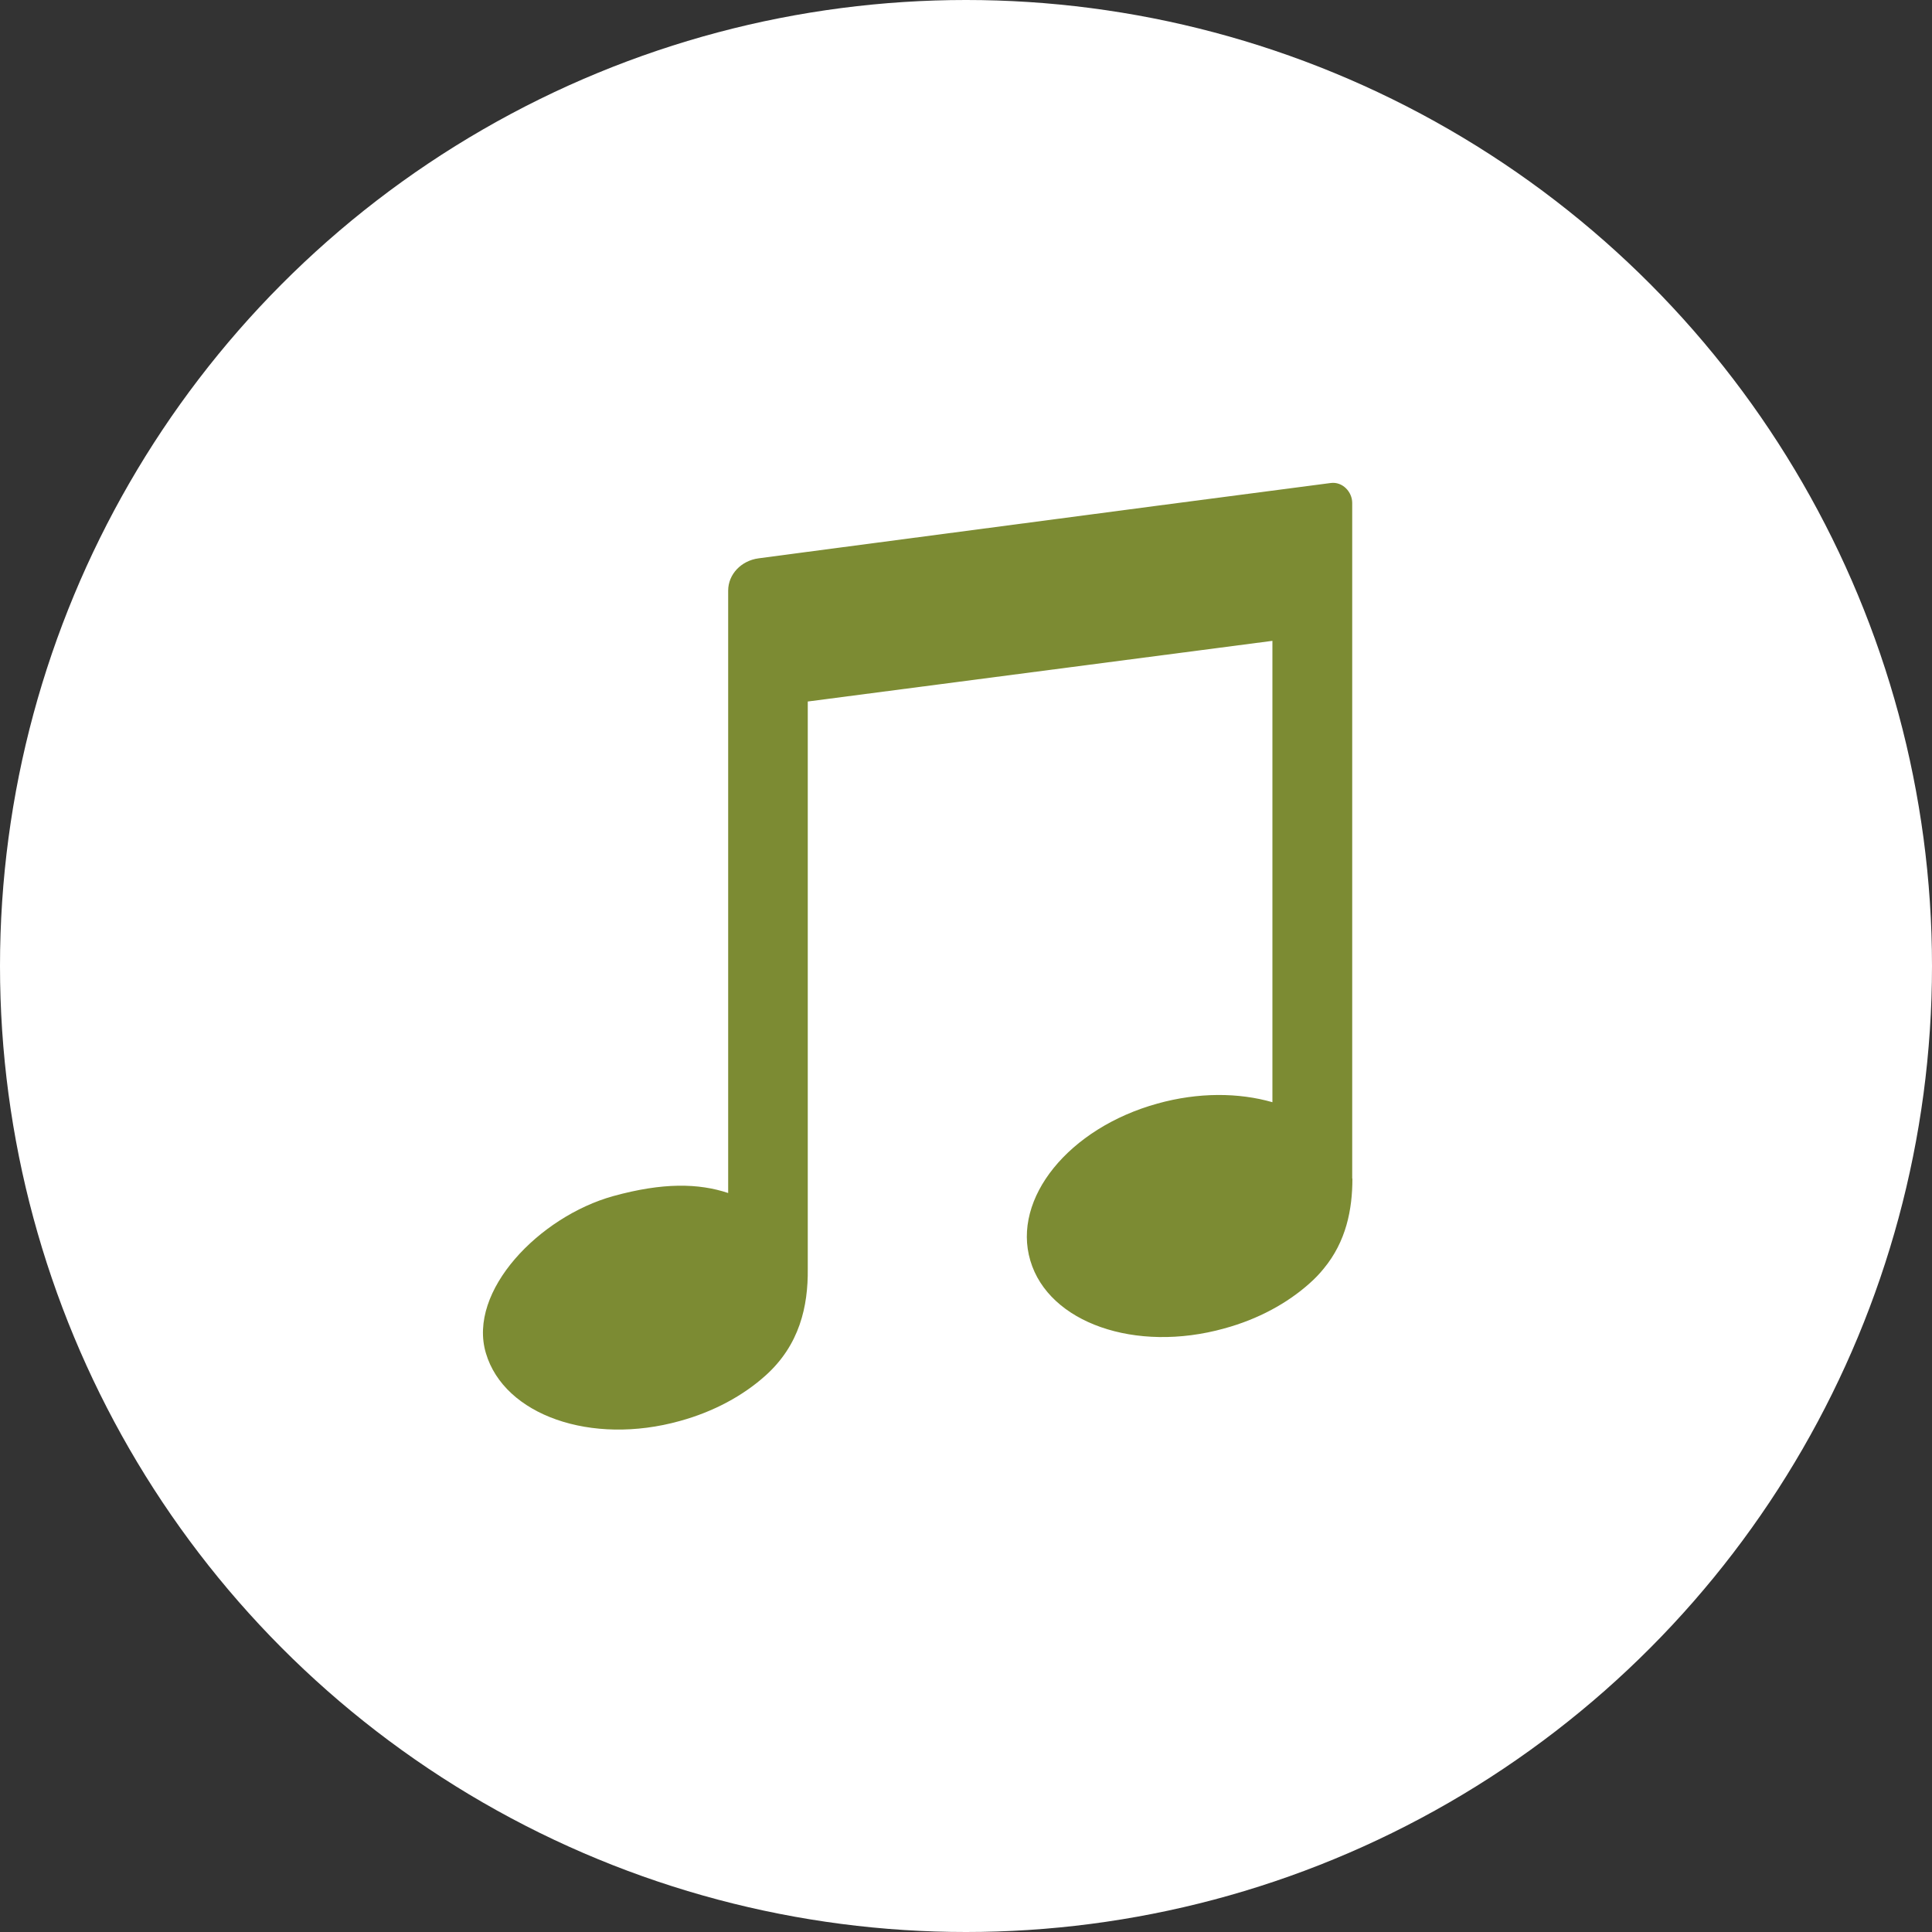
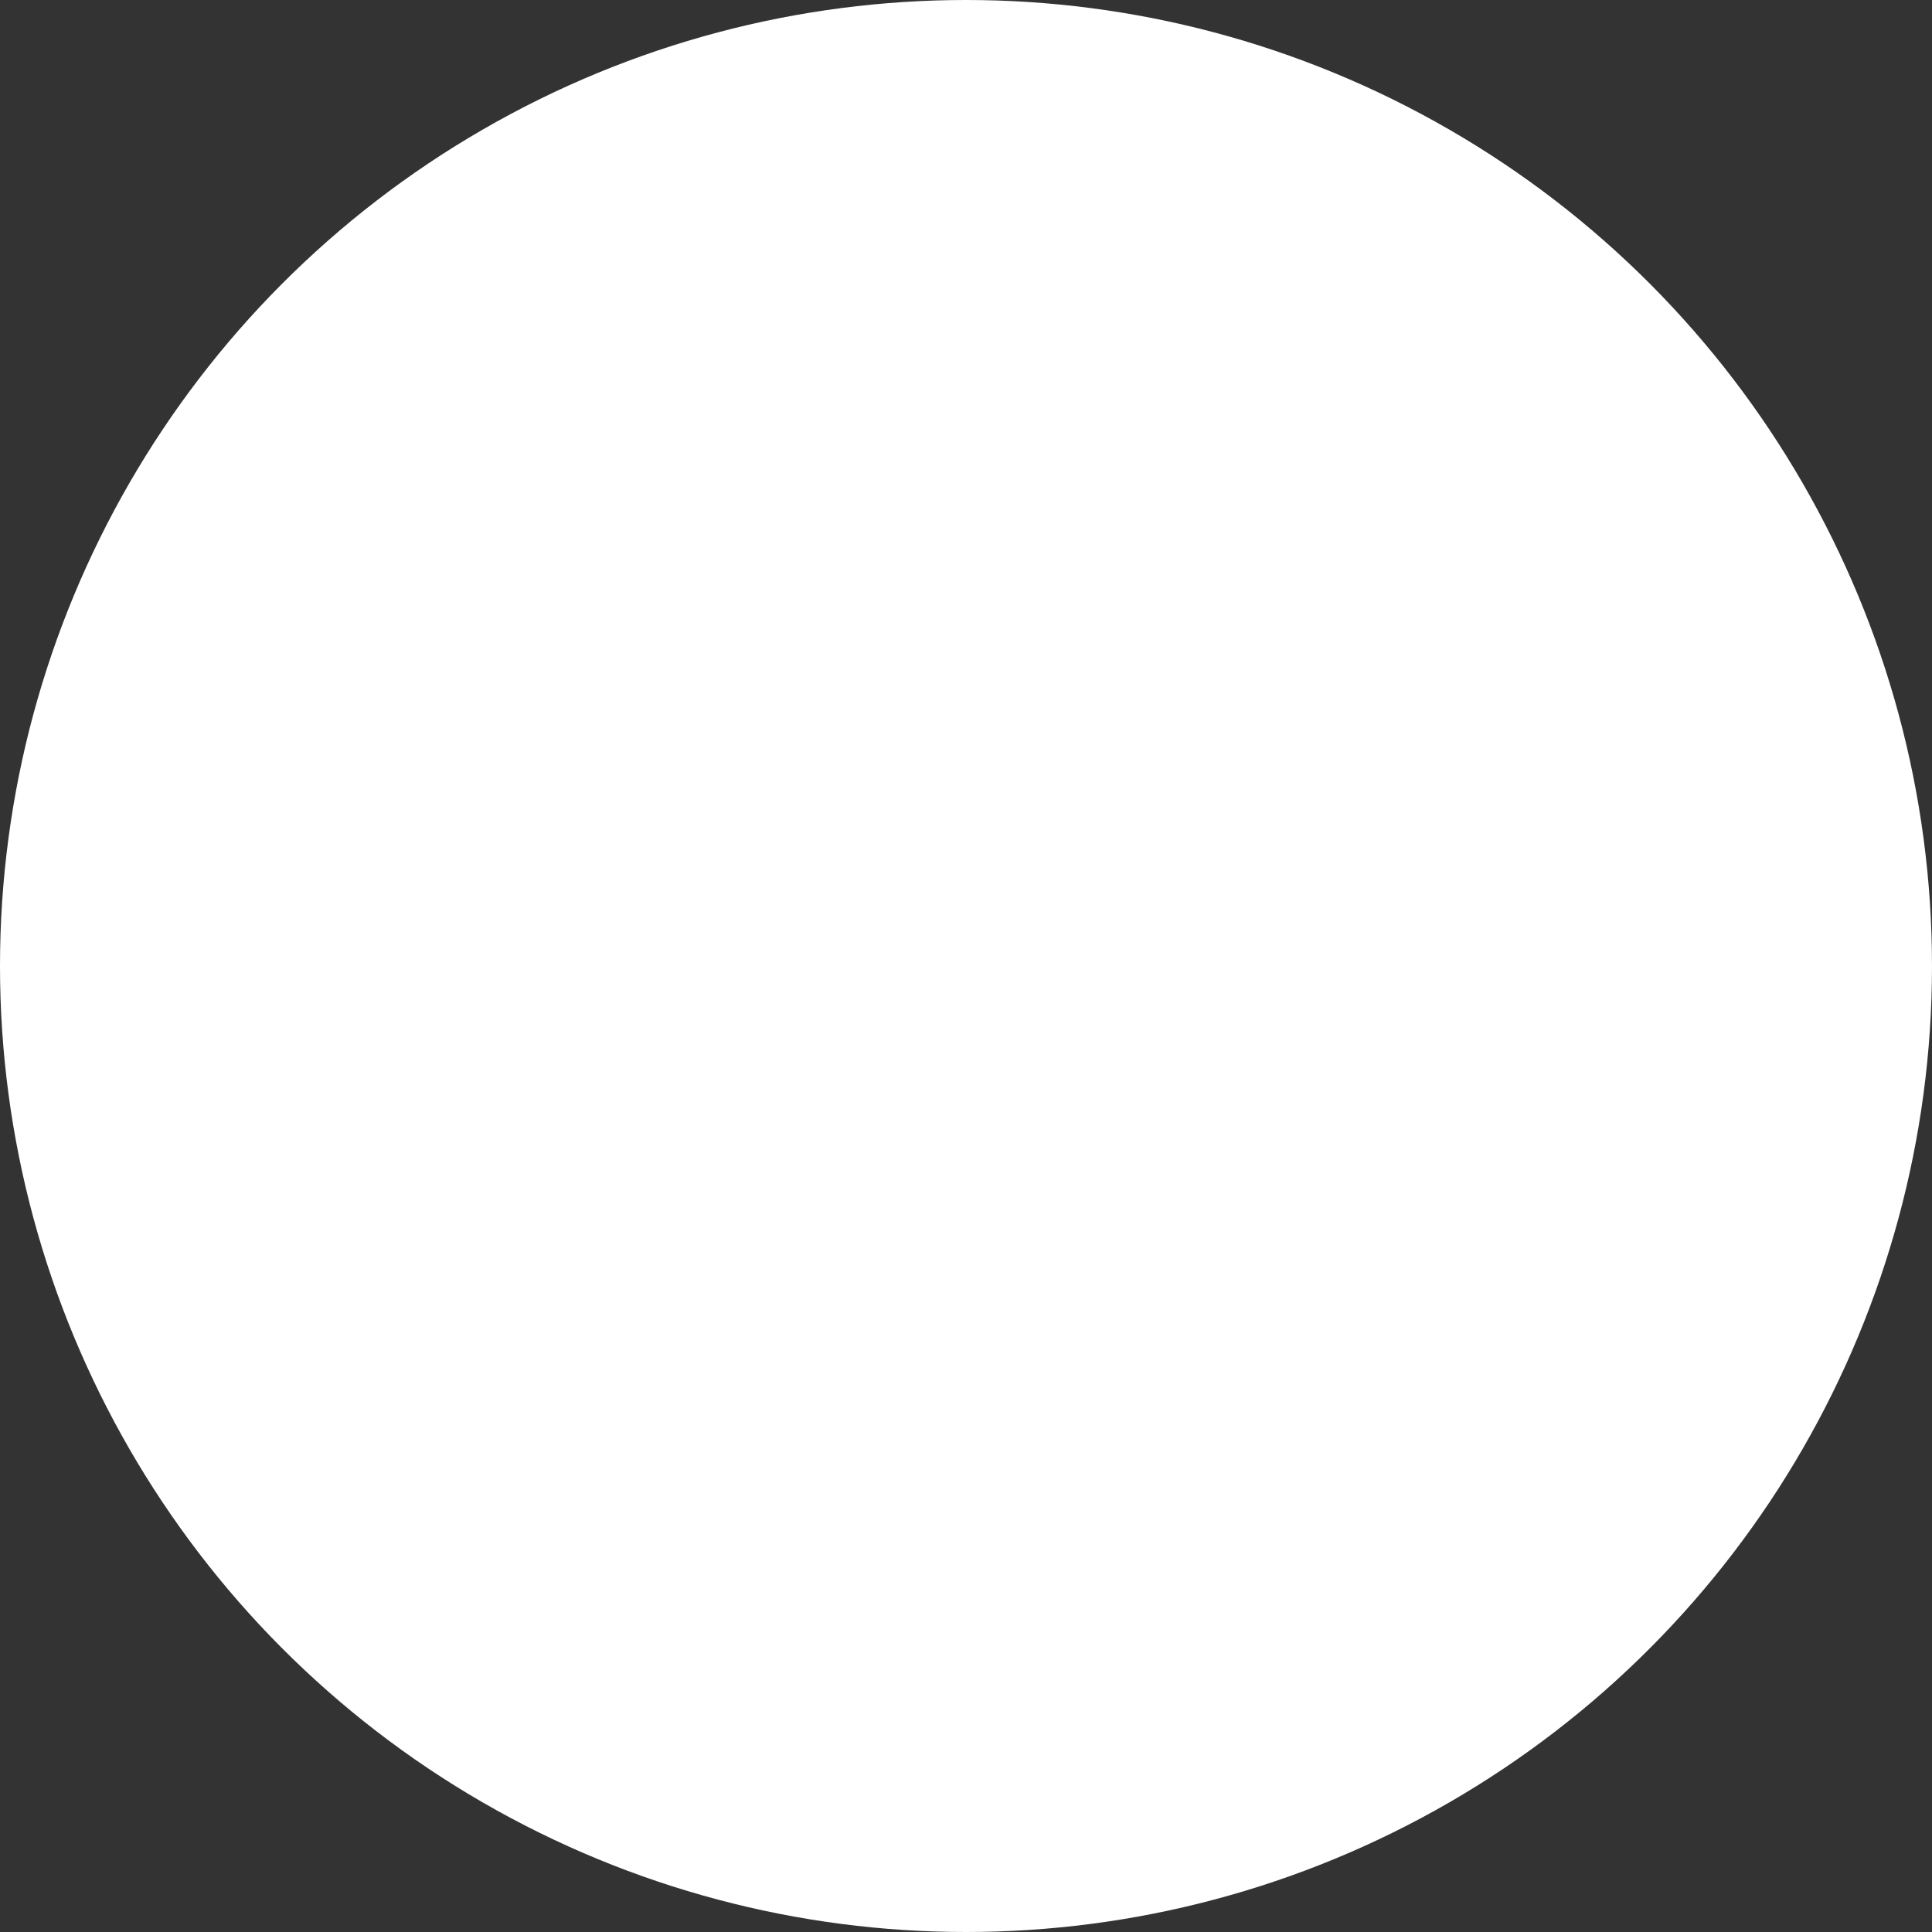
<svg xmlns="http://www.w3.org/2000/svg" viewBox="0 0 100 100">
  <rect x="0" y="0" width="100" height="100" fill="#333333" stroke="none" />
  <path fill="transparent" d="M88.7,100H11.3C5,100,0,95,0,88.7V11.3C0,5,5,0,11.3,0h77.5C95,0,100,5,100,11.3v77.5C100,95,95,100,88.7,100z" />
  <circle fill="#ffffff" cx="50" cy="50" r="50" />
-   <path fill="#7c8b33" d="m70,61c0,1.6-.32,3.26-1.49,4.67-.21.26-.45.51-.72.75-1.15,1.03-2.66,1.86-4.42,2.34-4.6,1.28-9.09-.29-10.04-3.51-.96-3.22,1.99-6.86,6.58-8.13,2.12-.59,4.21-.57,5.95-.07v-23.88l-24.05,3.14v29.37c.02,1.93-.42,3.94-2.2,5.53-1.15,1.03-2.67,1.86-4.42,2.34-4.59,1.28-9.09-.3-10.04-3.51-.96-3.22,2.77-7.07,6.59-8.13,2.57-.71,4.42-.67,5.95-.16v-31.18c0-.84.67-1.55,1.57-1.67l1.36-.18,1.2-.16,18.12-2.39,8.94-1.17c.61-.08,1.11.46,1.11,1.03v34.73s0,.12,0,.13c0,.04,0,.07,0,.11Z" />
</svg>